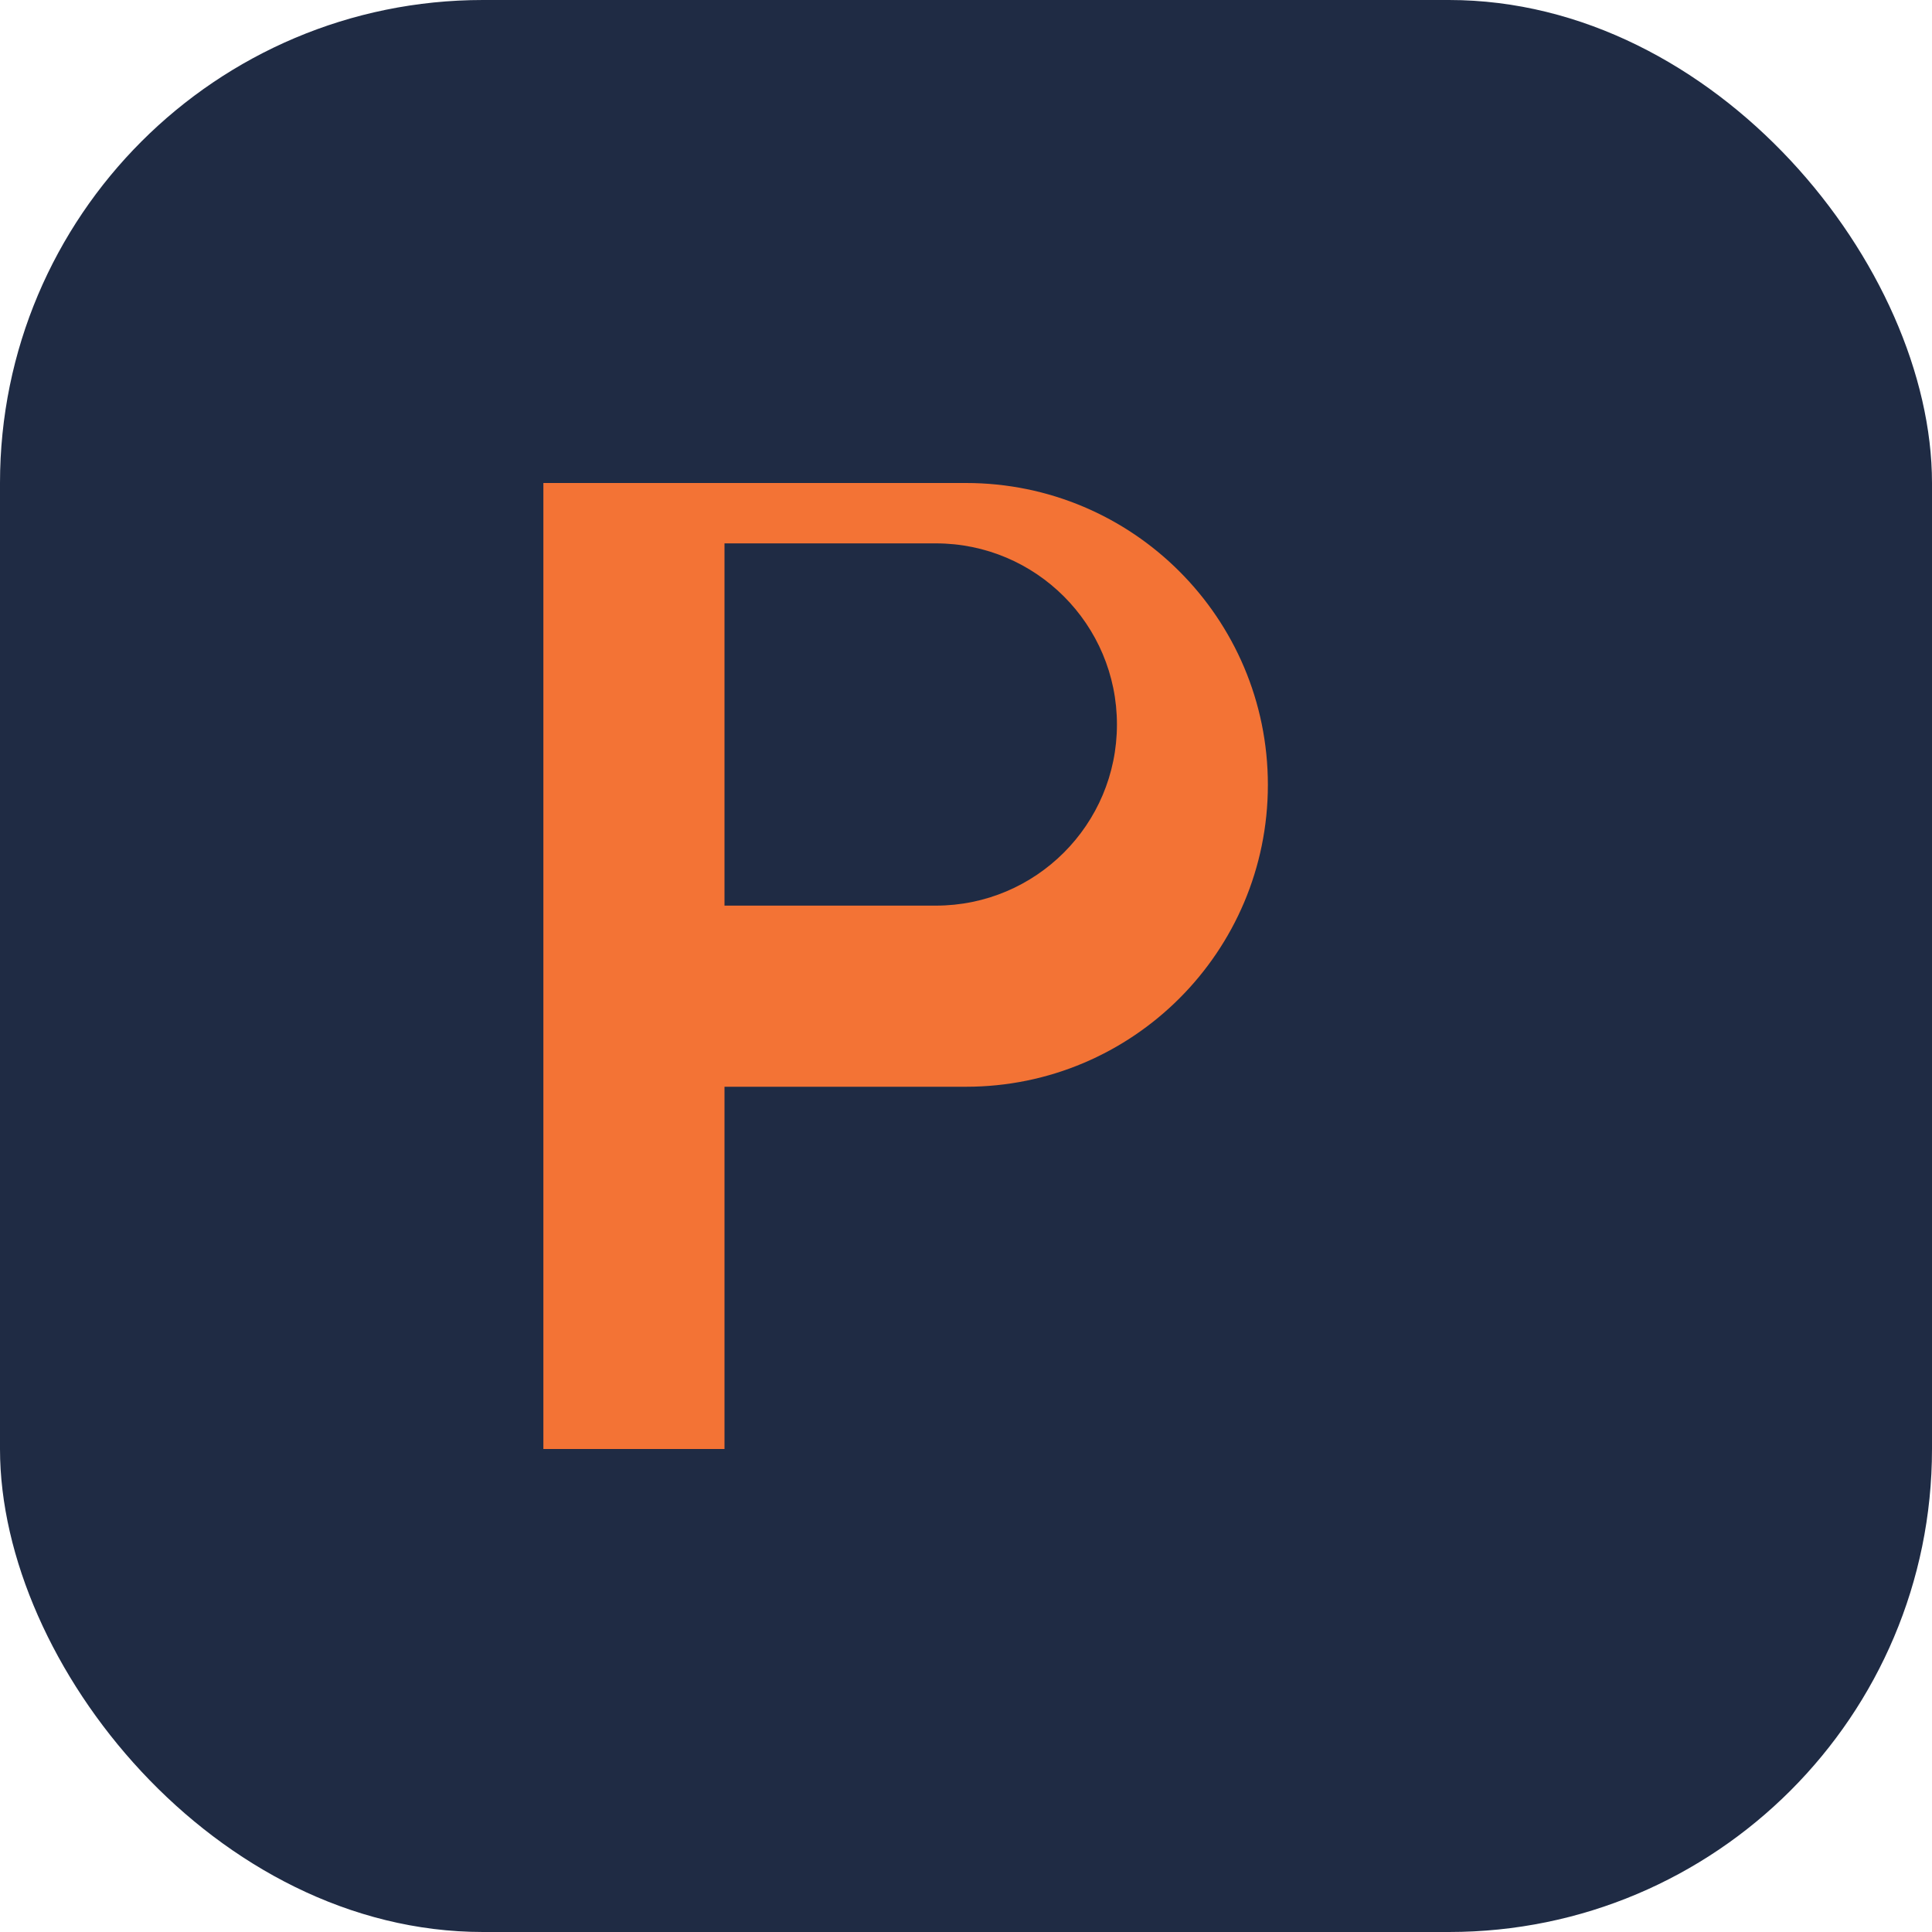
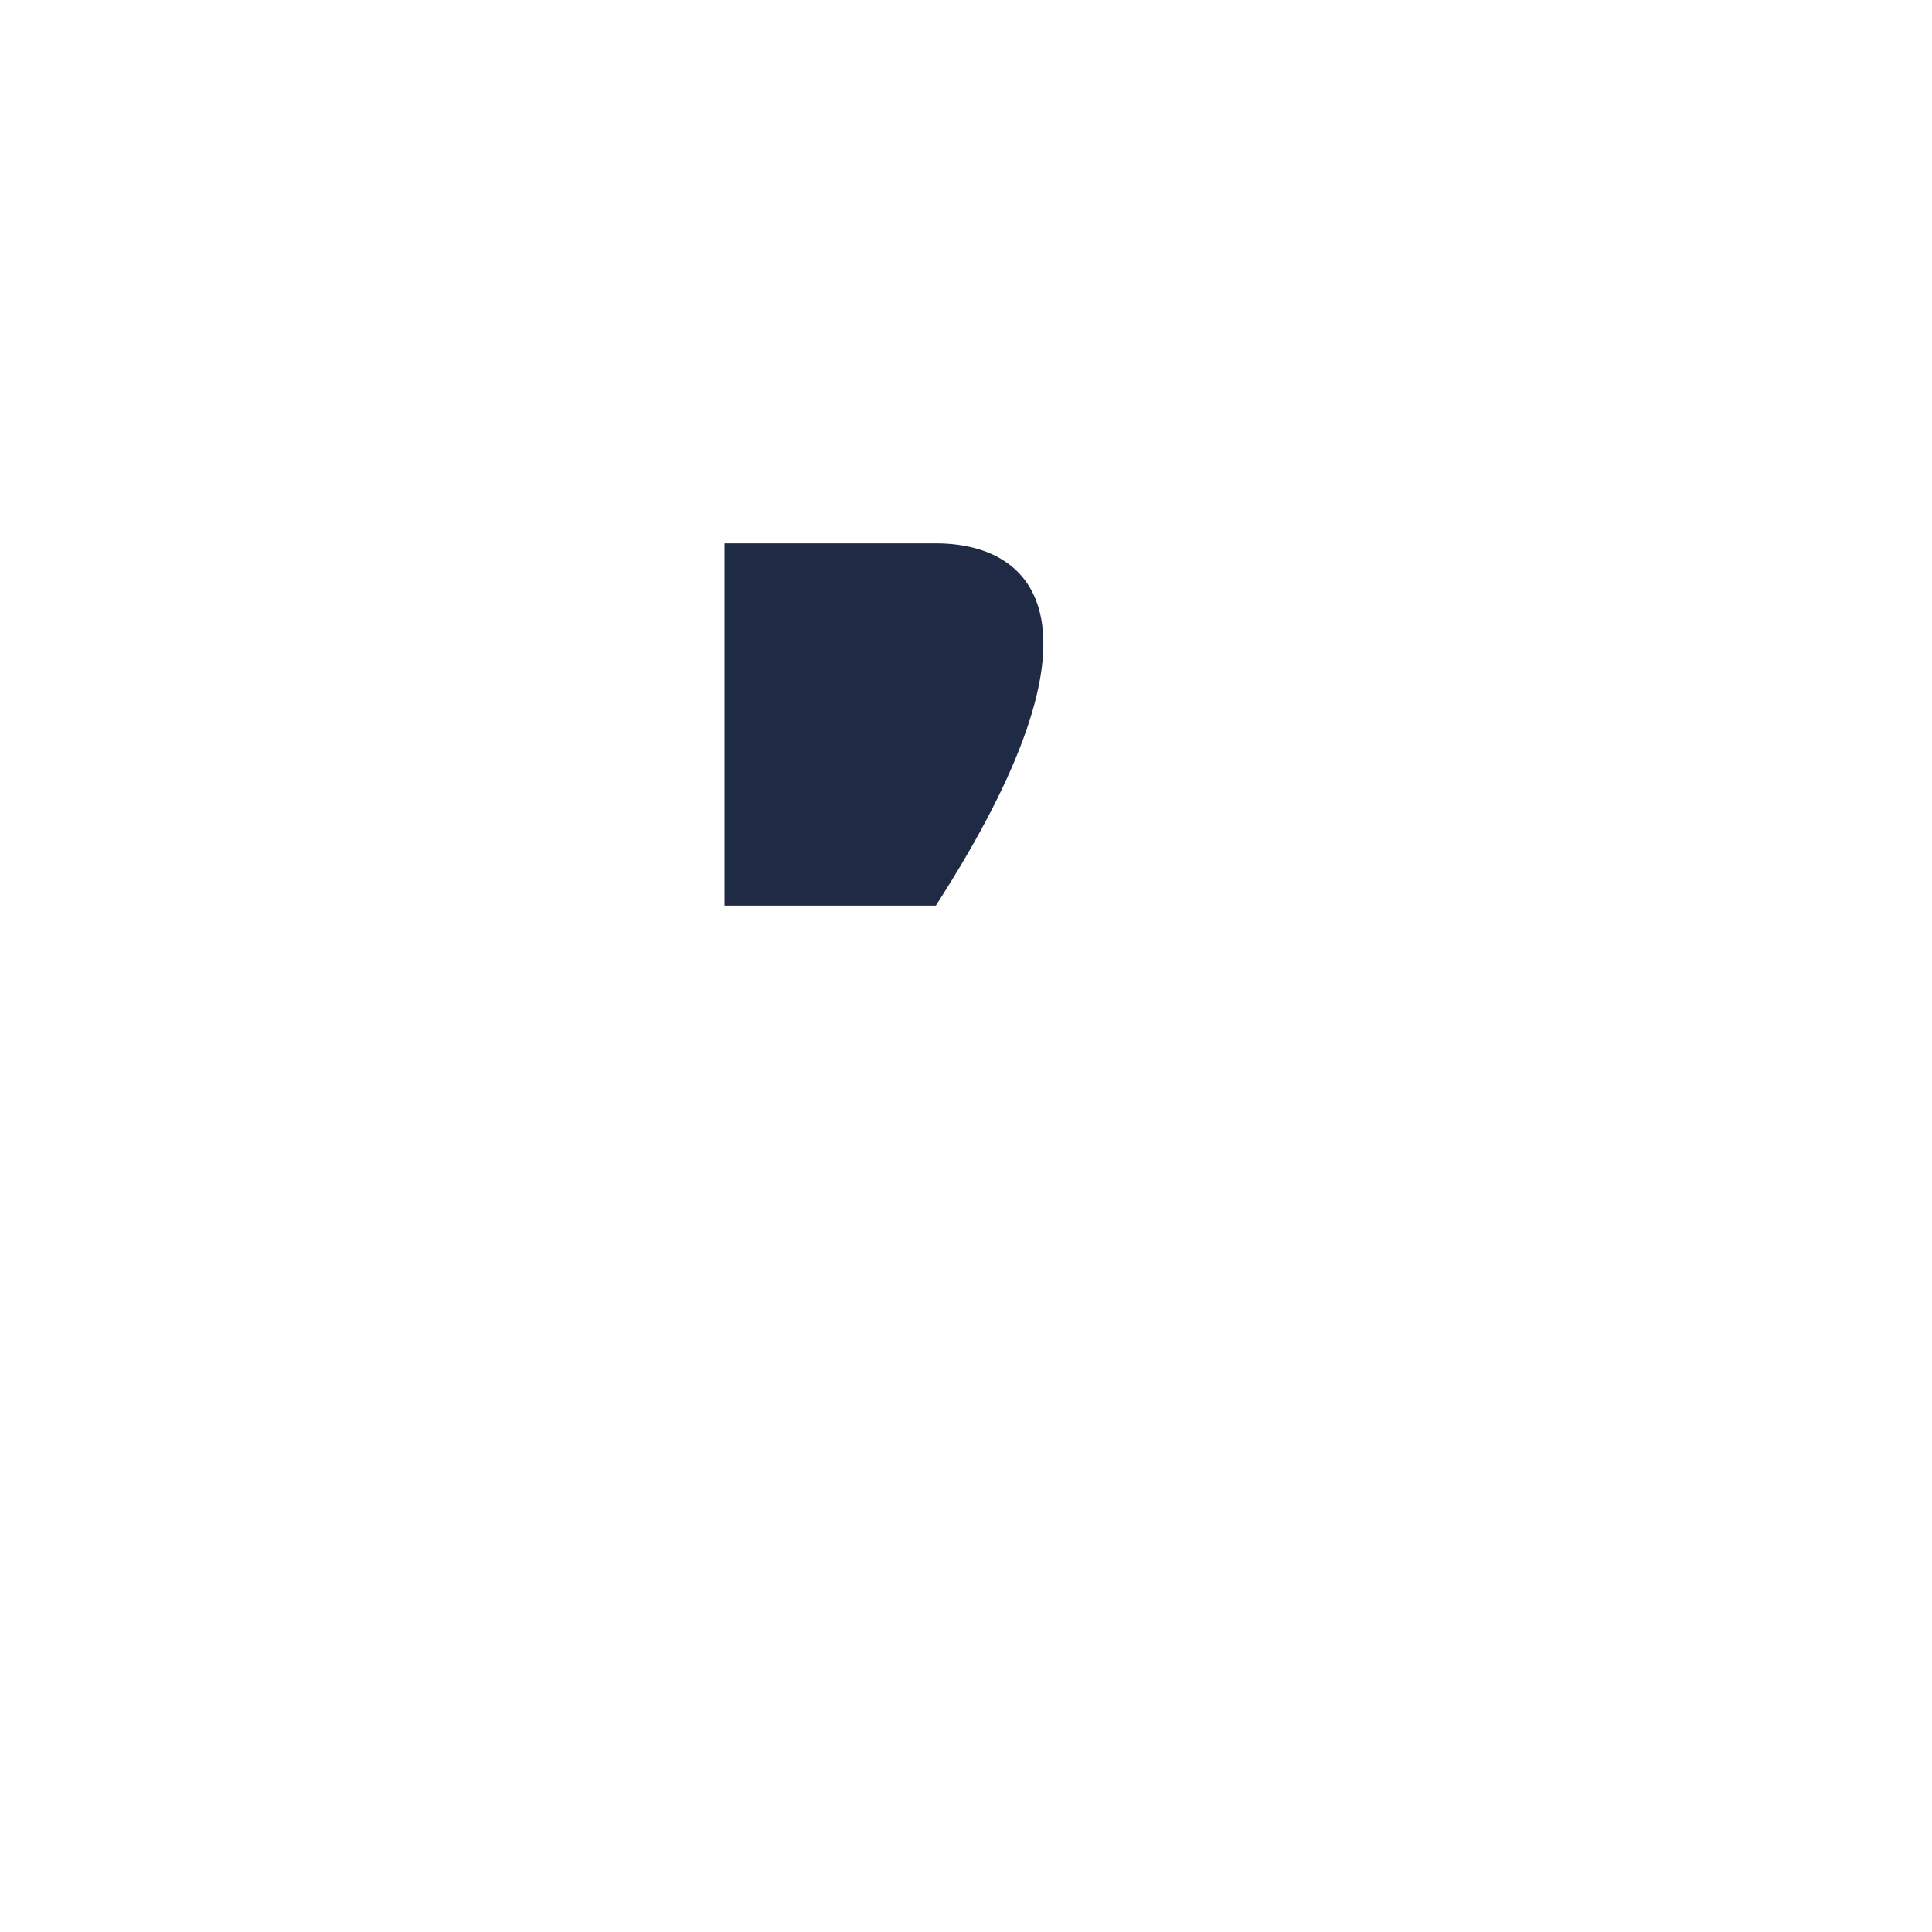
<svg xmlns="http://www.w3.org/2000/svg" width="32" height="32" viewBox="0 0 32 32" fill="none">
-   <rect width="32" height="32" rx="8" fill="#1F2B44" />
-   <path d="M9 8H16C18.761 8 21 10.239 21 13C21 15.761 18.761 18 16 18H12V24H9V8Z" fill="#F37335" />
-   <path d="M12 15H15.5C17.157 15 18.5 13.657 18.5 12C18.5 10.343 17.157 9 15.5 9H12V15Z" fill="#1F2B44" />
+   <path d="M12 15H15.5C18.5 10.343 17.157 9 15.5 9H12V15Z" fill="#1F2B44" />
</svg>